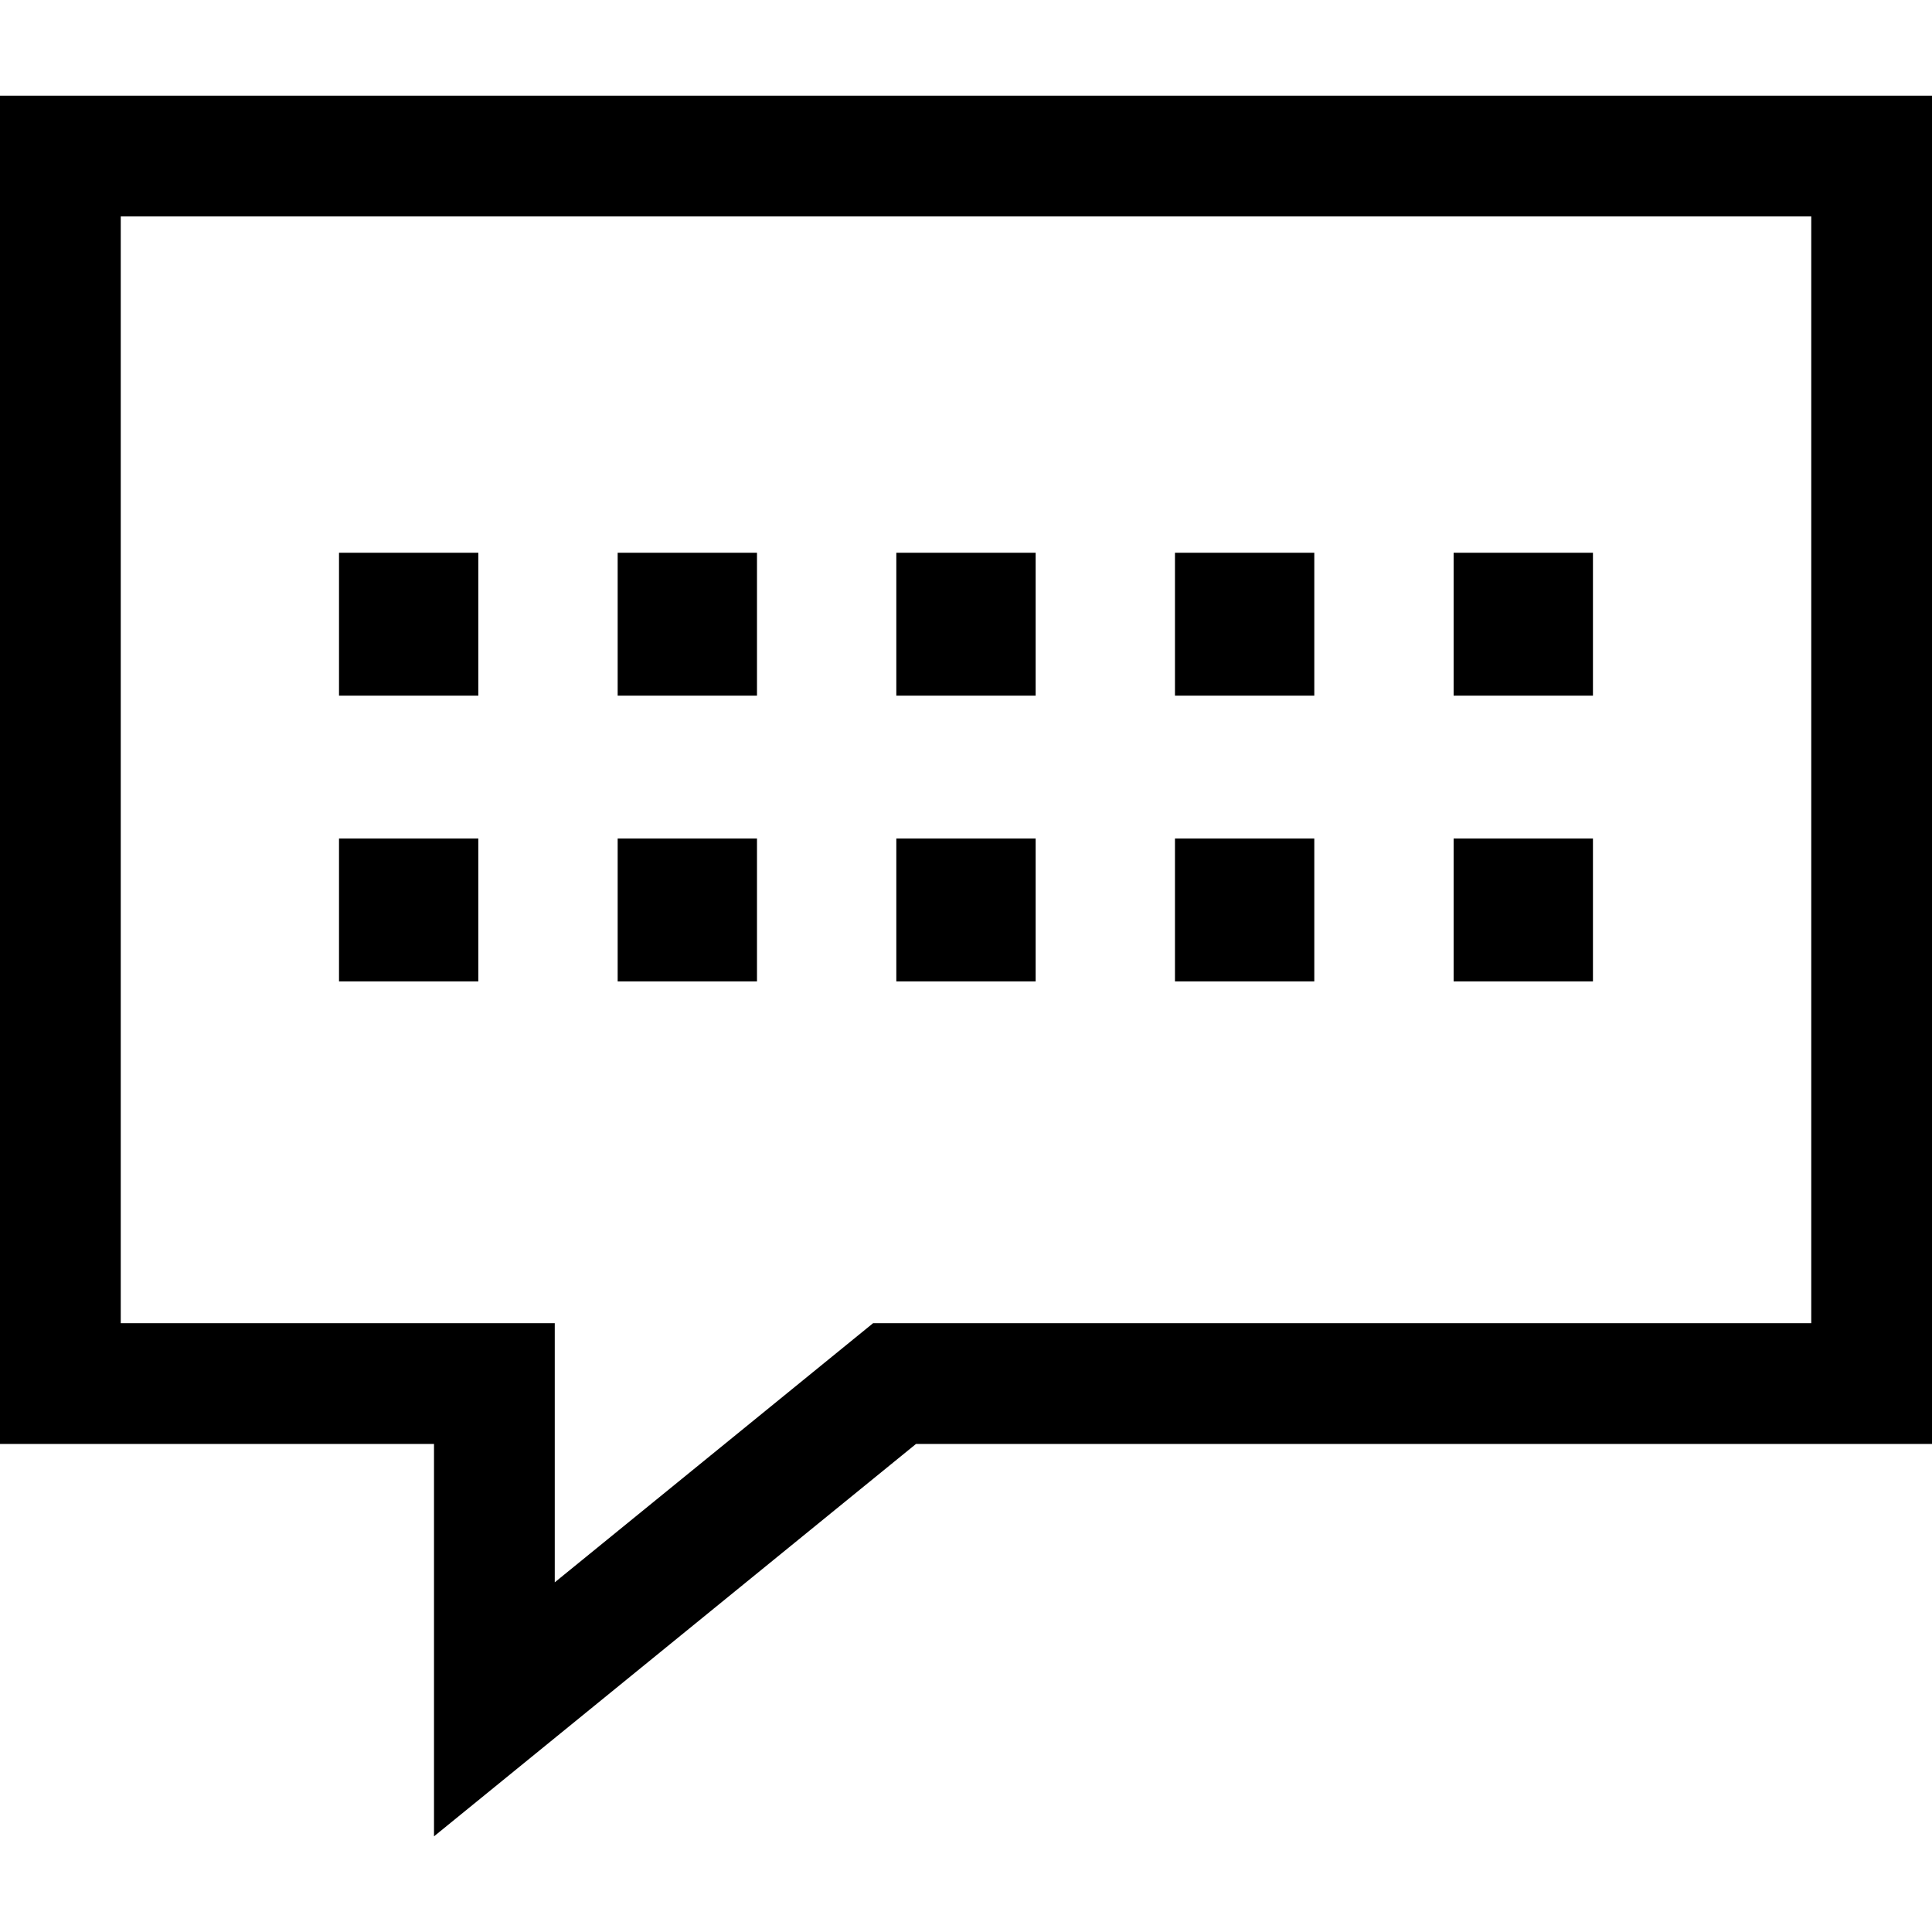
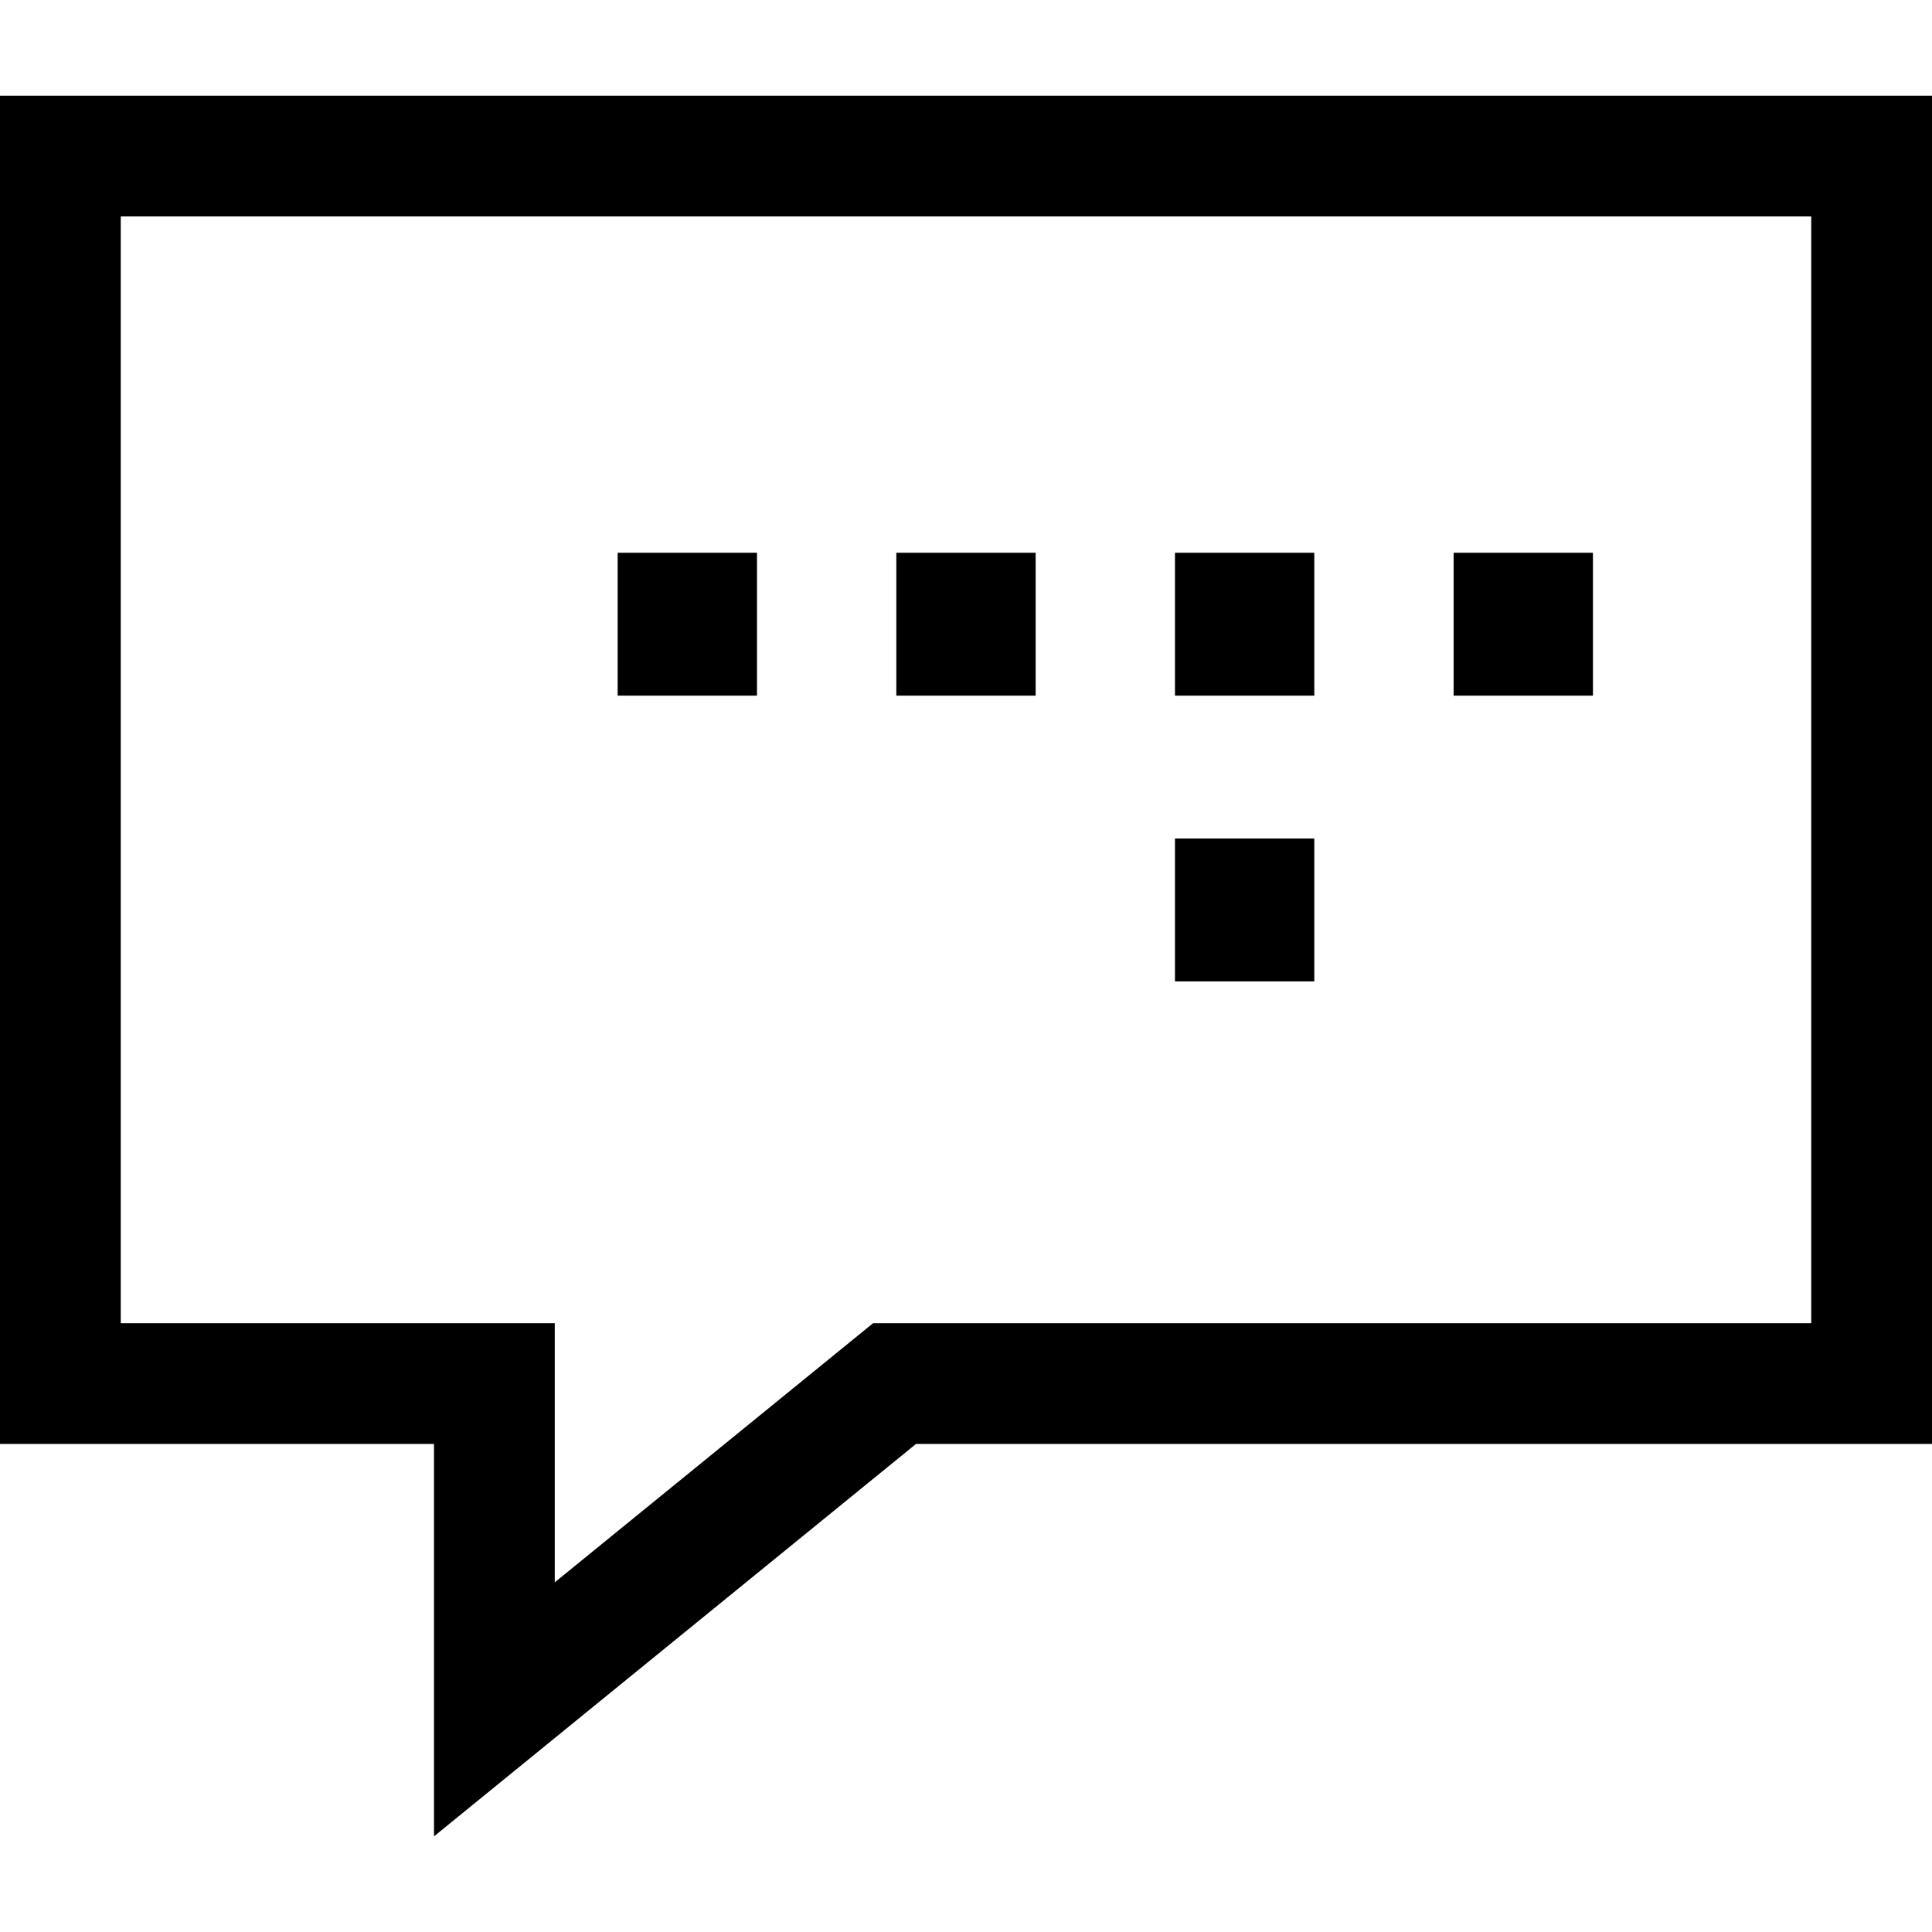
<svg xmlns="http://www.w3.org/2000/svg" fill="#000000" version="1.1" id="Capa_1" viewBox="0 0 490 490" xml:space="preserve">
  <g>
    <g>
      <rect x="368.673" y="140.191" width="35.336" height="36.239" />
    </g>
    <g>
-       <rect x="368.673" y="212.669" width="35.336" height="36.239" />
-     </g>
+       </g>
    <g>
      <rect x="227.327" y="140.191" width="35.337" height="36.239" />
    </g>
    <g>
      <rect x="156.654" y="140.191" width="35.336" height="36.239" />
    </g>
    <g>
-       <rect x="85.981" y="140.191" width="35.336" height="36.239" />
-     </g>
+       </g>
    <g>
      <rect x="298" y="140.191" width="35.337" height="36.239" />
    </g>
    <g>
-       <rect x="227.327" y="212.669" width="35.337" height="36.239" />
-     </g>
+       </g>
    <g>
-       <rect x="156.654" y="212.669" width="35.336" height="36.239" />
-     </g>
+       </g>
    <g>
-       <rect x="85.981" y="212.669" width="35.336" height="36.239" />
-     </g>
+       </g>
    <g>
      <rect x="298" y="212.669" width="35.337" height="36.239" />
    </g>
    <g>
      <path d="M110.074,465.738v-99.516H0V24.262h490v341.959H232.319L110.074,465.738z M30.625,335.596h110.074v65.721l80.735-65.721    h237.942V54.887H30.625V335.596z" />
    </g>
  </g>
</svg>